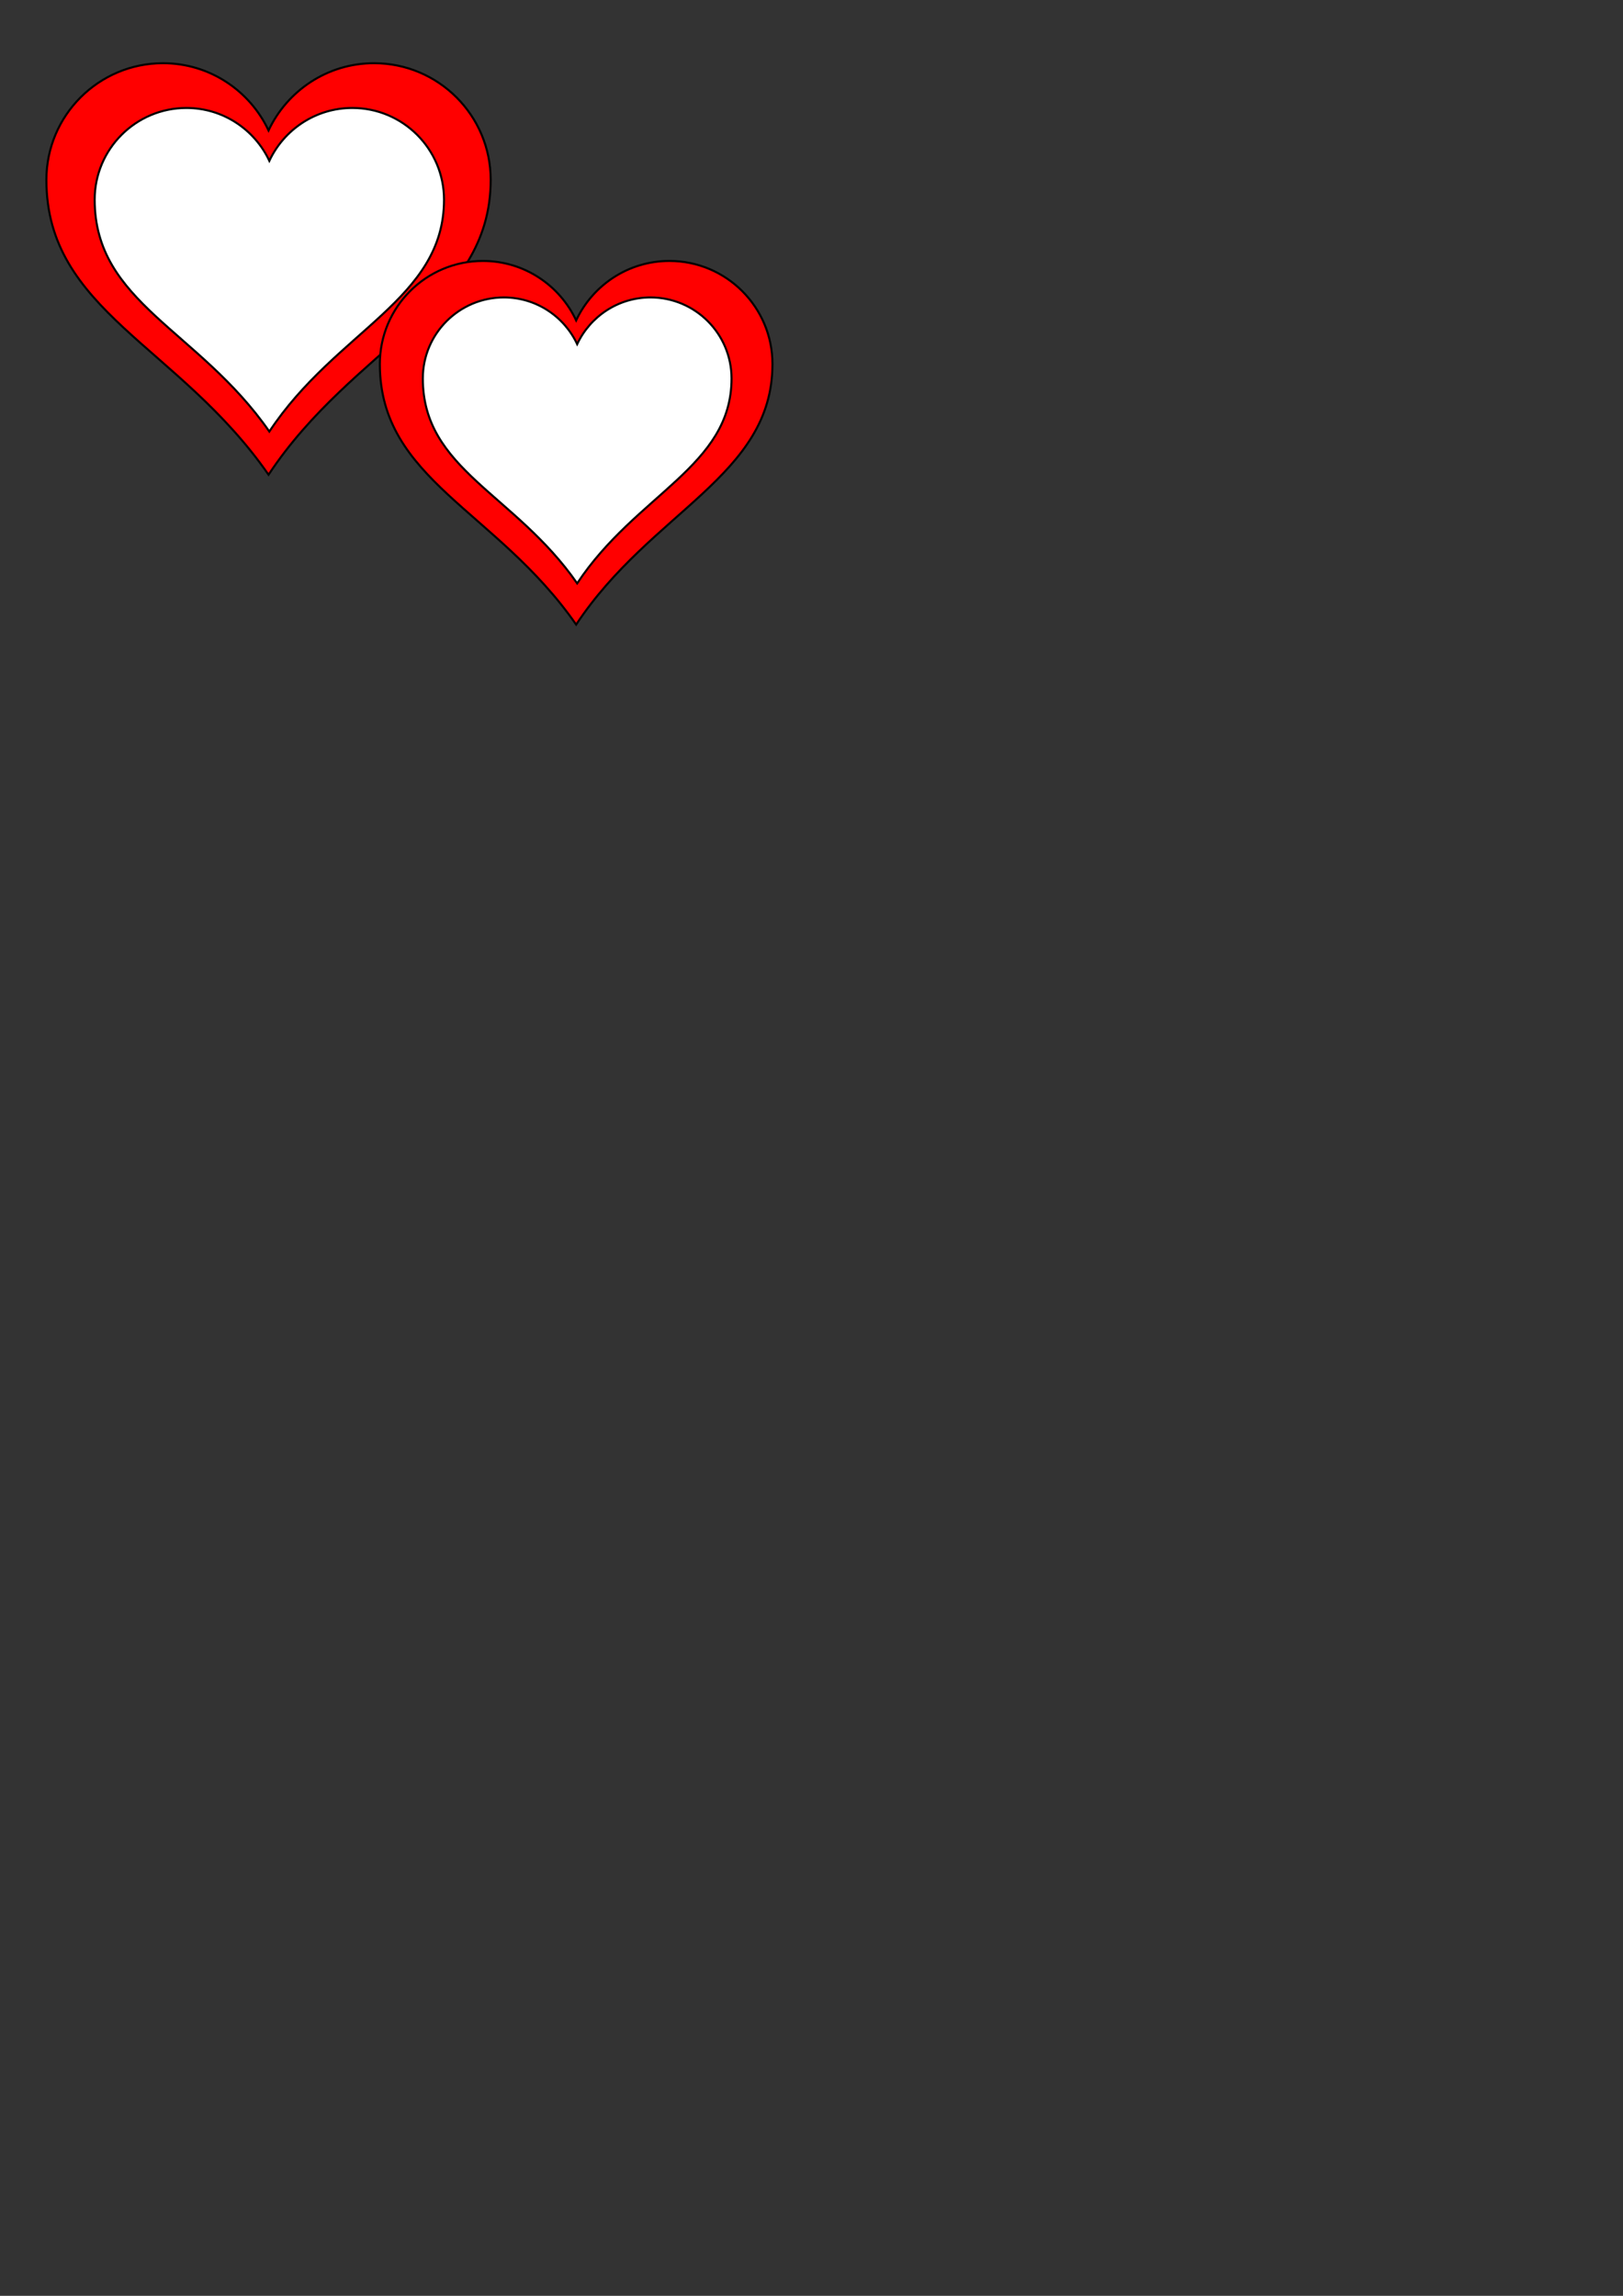
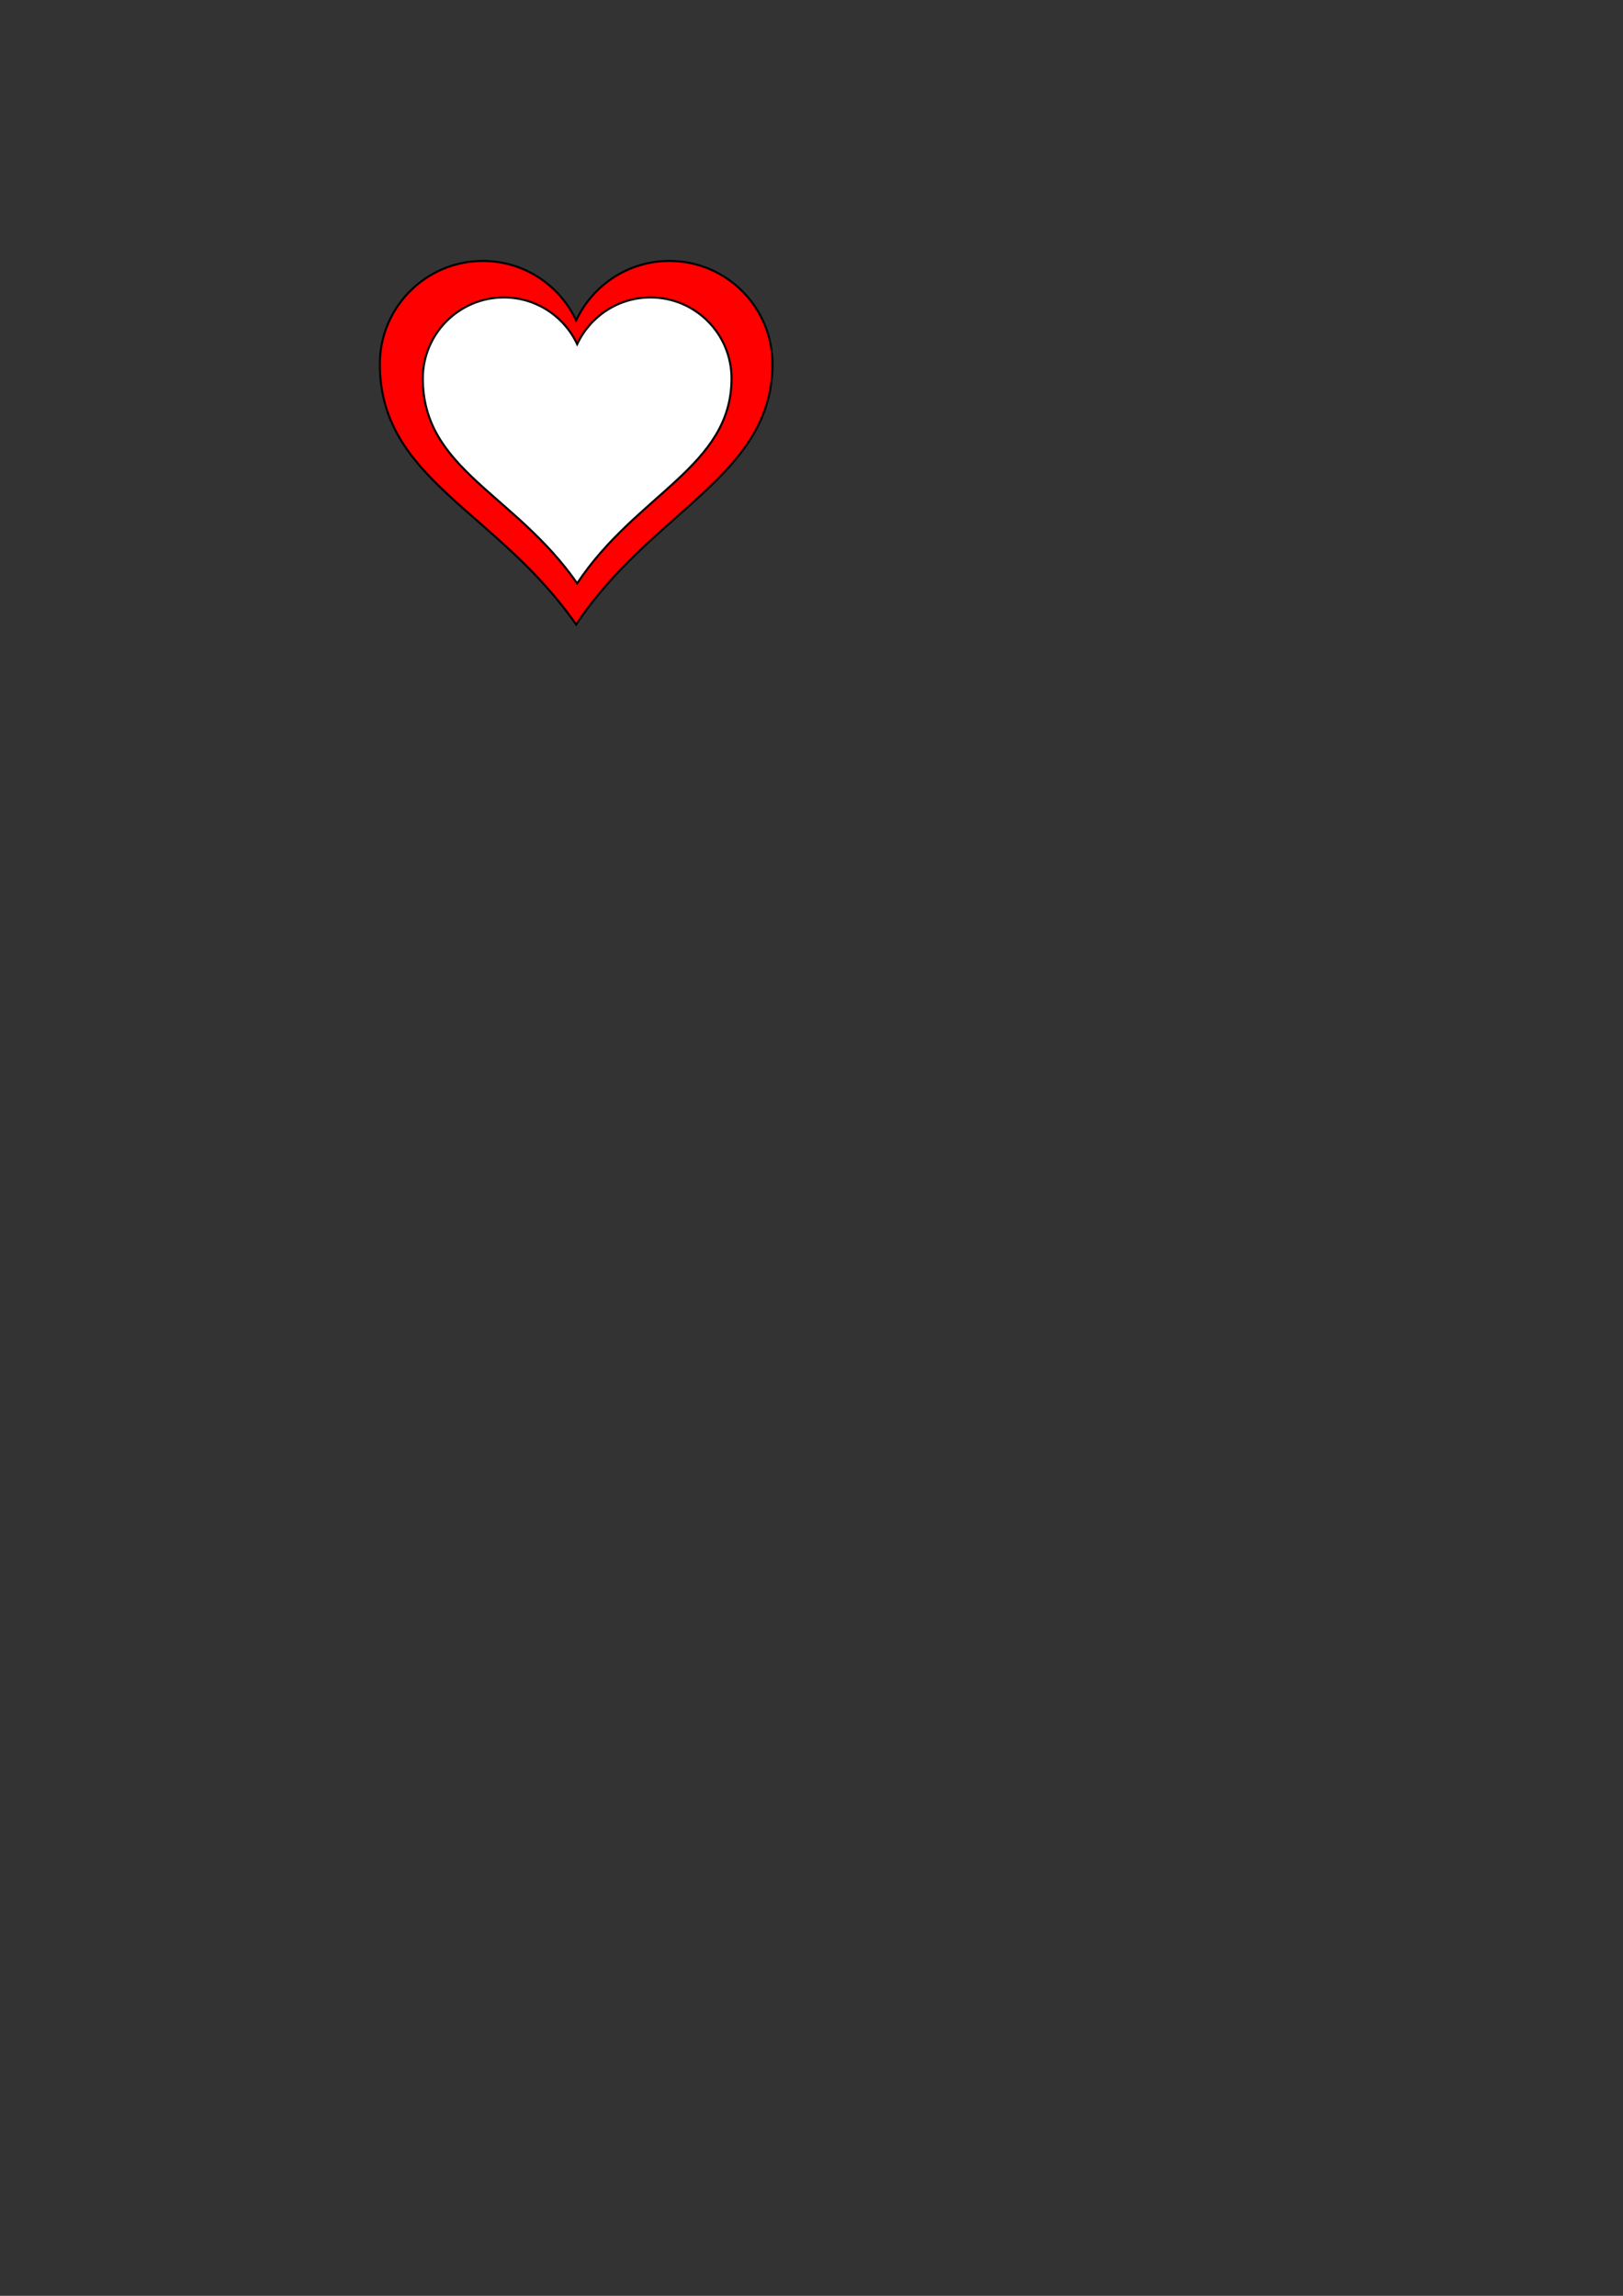
<svg xmlns="http://www.w3.org/2000/svg" width="793.7" height="1122.52">
  <rect width="100%" height="100%" fill="#333333" stroke="none" />
  <title>Two Hearts Overlap</title>
  <g>
    <title>Layer 1</title>
    <g id="svg_4" />
    <g id="svg_12" />
    <g id="svg_13" />
    <g id="svg_14" />
-     <ellipse rx="3" cy="251.48" cx="518.3" stroke-width="null" stroke-linejoin="null" stroke-linecap="null" stroke-dasharray="null" stroke="#000000" fill="#ff0000" id="svg_29" />
    <g id="svg_42">
      <g id="svg_16">
-         <path d="m79.726,30.901c-31.485,0 -57.038,25.552 -57.038,57.038c0,64.05 64.611,80.845 108.639,144.167c41.625,-62.934 108.639,-82.161 108.639,-144.167c0,-31.485 -25.552,-57.038 -57.037,-57.038c-22.838,0 -42.495,13.485 -51.602,32.886c-9.107,-19.4 -28.763,-32.886 -51.601,-32.886z" stroke="#000000" fill="#ff0000" id="svg_17" />
-       </g>
+         </g>
      <g id="svg_18">
-         <path d="m91.145,52.786c-24.755,0 -44.847,20.092 -44.847,44.847c0,50.362 50.802,63.566 85.421,113.356c32.73,-49.484 85.422,-64.602 85.422,-113.356c0,-24.756 -20.092,-44.847 -44.848,-44.847c-17.957,0 -33.413,10.603 -40.574,25.857c-7.16,-15.255 -22.616,-25.857 -40.573,-25.857z" stroke="#000000" fill="#ffffff" id="svg_19" />
-       </g>
+         </g>
    </g>
    <g id="svg_41">
      <path d="m236.16,127.587c-27.823,0 -50.405,22.58 -50.405,50.403c0,56.602 57.096,71.443 96.002,127.399c36.784,-55.615 96.004,-72.605 96.004,-127.399c0,-27.823 -22.58,-50.403 -50.403,-50.403c-20.181,0 -37.551,11.916 -45.601,29.06c-8.046,-17.144 -25.416,-29.06 -45.597,-29.06z" stroke="#000000" fill="#ff0000" id="svg_22" />
      <path d="m246.404,145.426c-21.876,0 -39.631,17.755 -39.631,39.631c0,44.505 44.894,56.174 75.484,100.172c28.925,-43.729 75.486,-57.089 75.486,-100.172c0,-21.876 -17.755,-39.631 -39.631,-39.631c-15.869,0 -29.526,9.369 -35.855,22.851c-6.327,-13.482 -19.984,-22.851 -35.853,-22.851z" stroke="#000000" fill="#ffffff" id="svg_24" />
    </g>
  </g>
</svg>